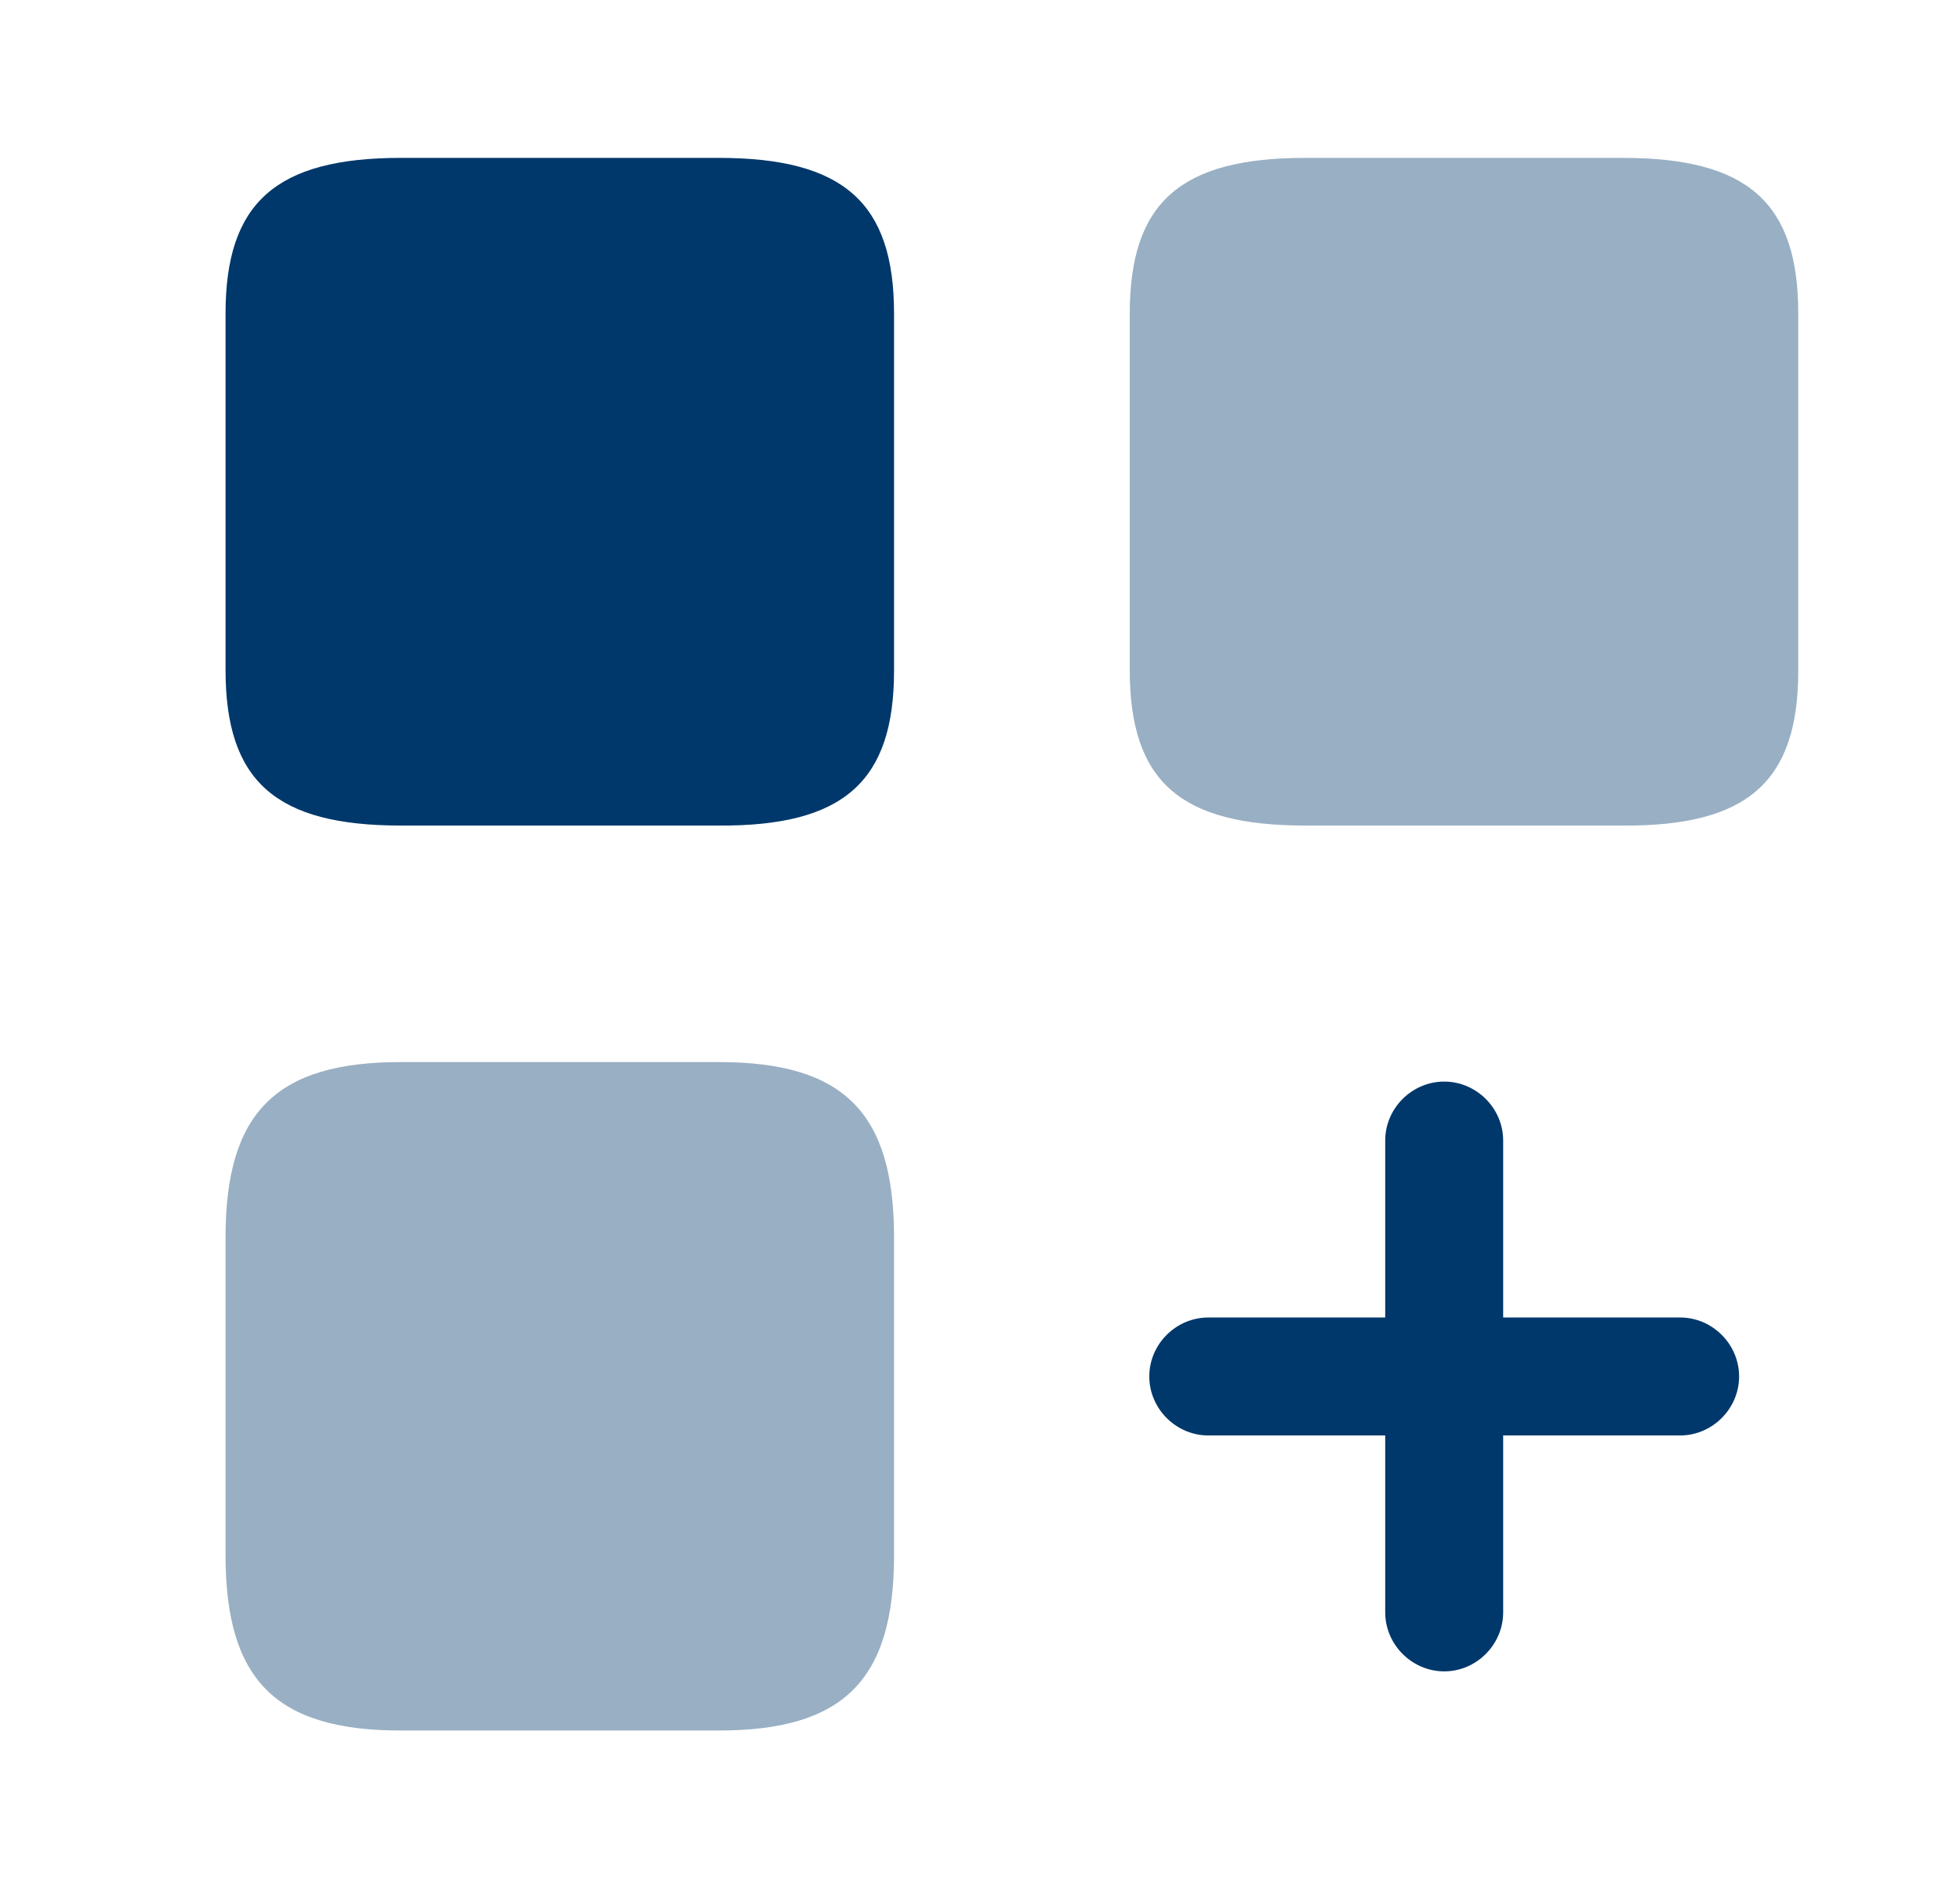
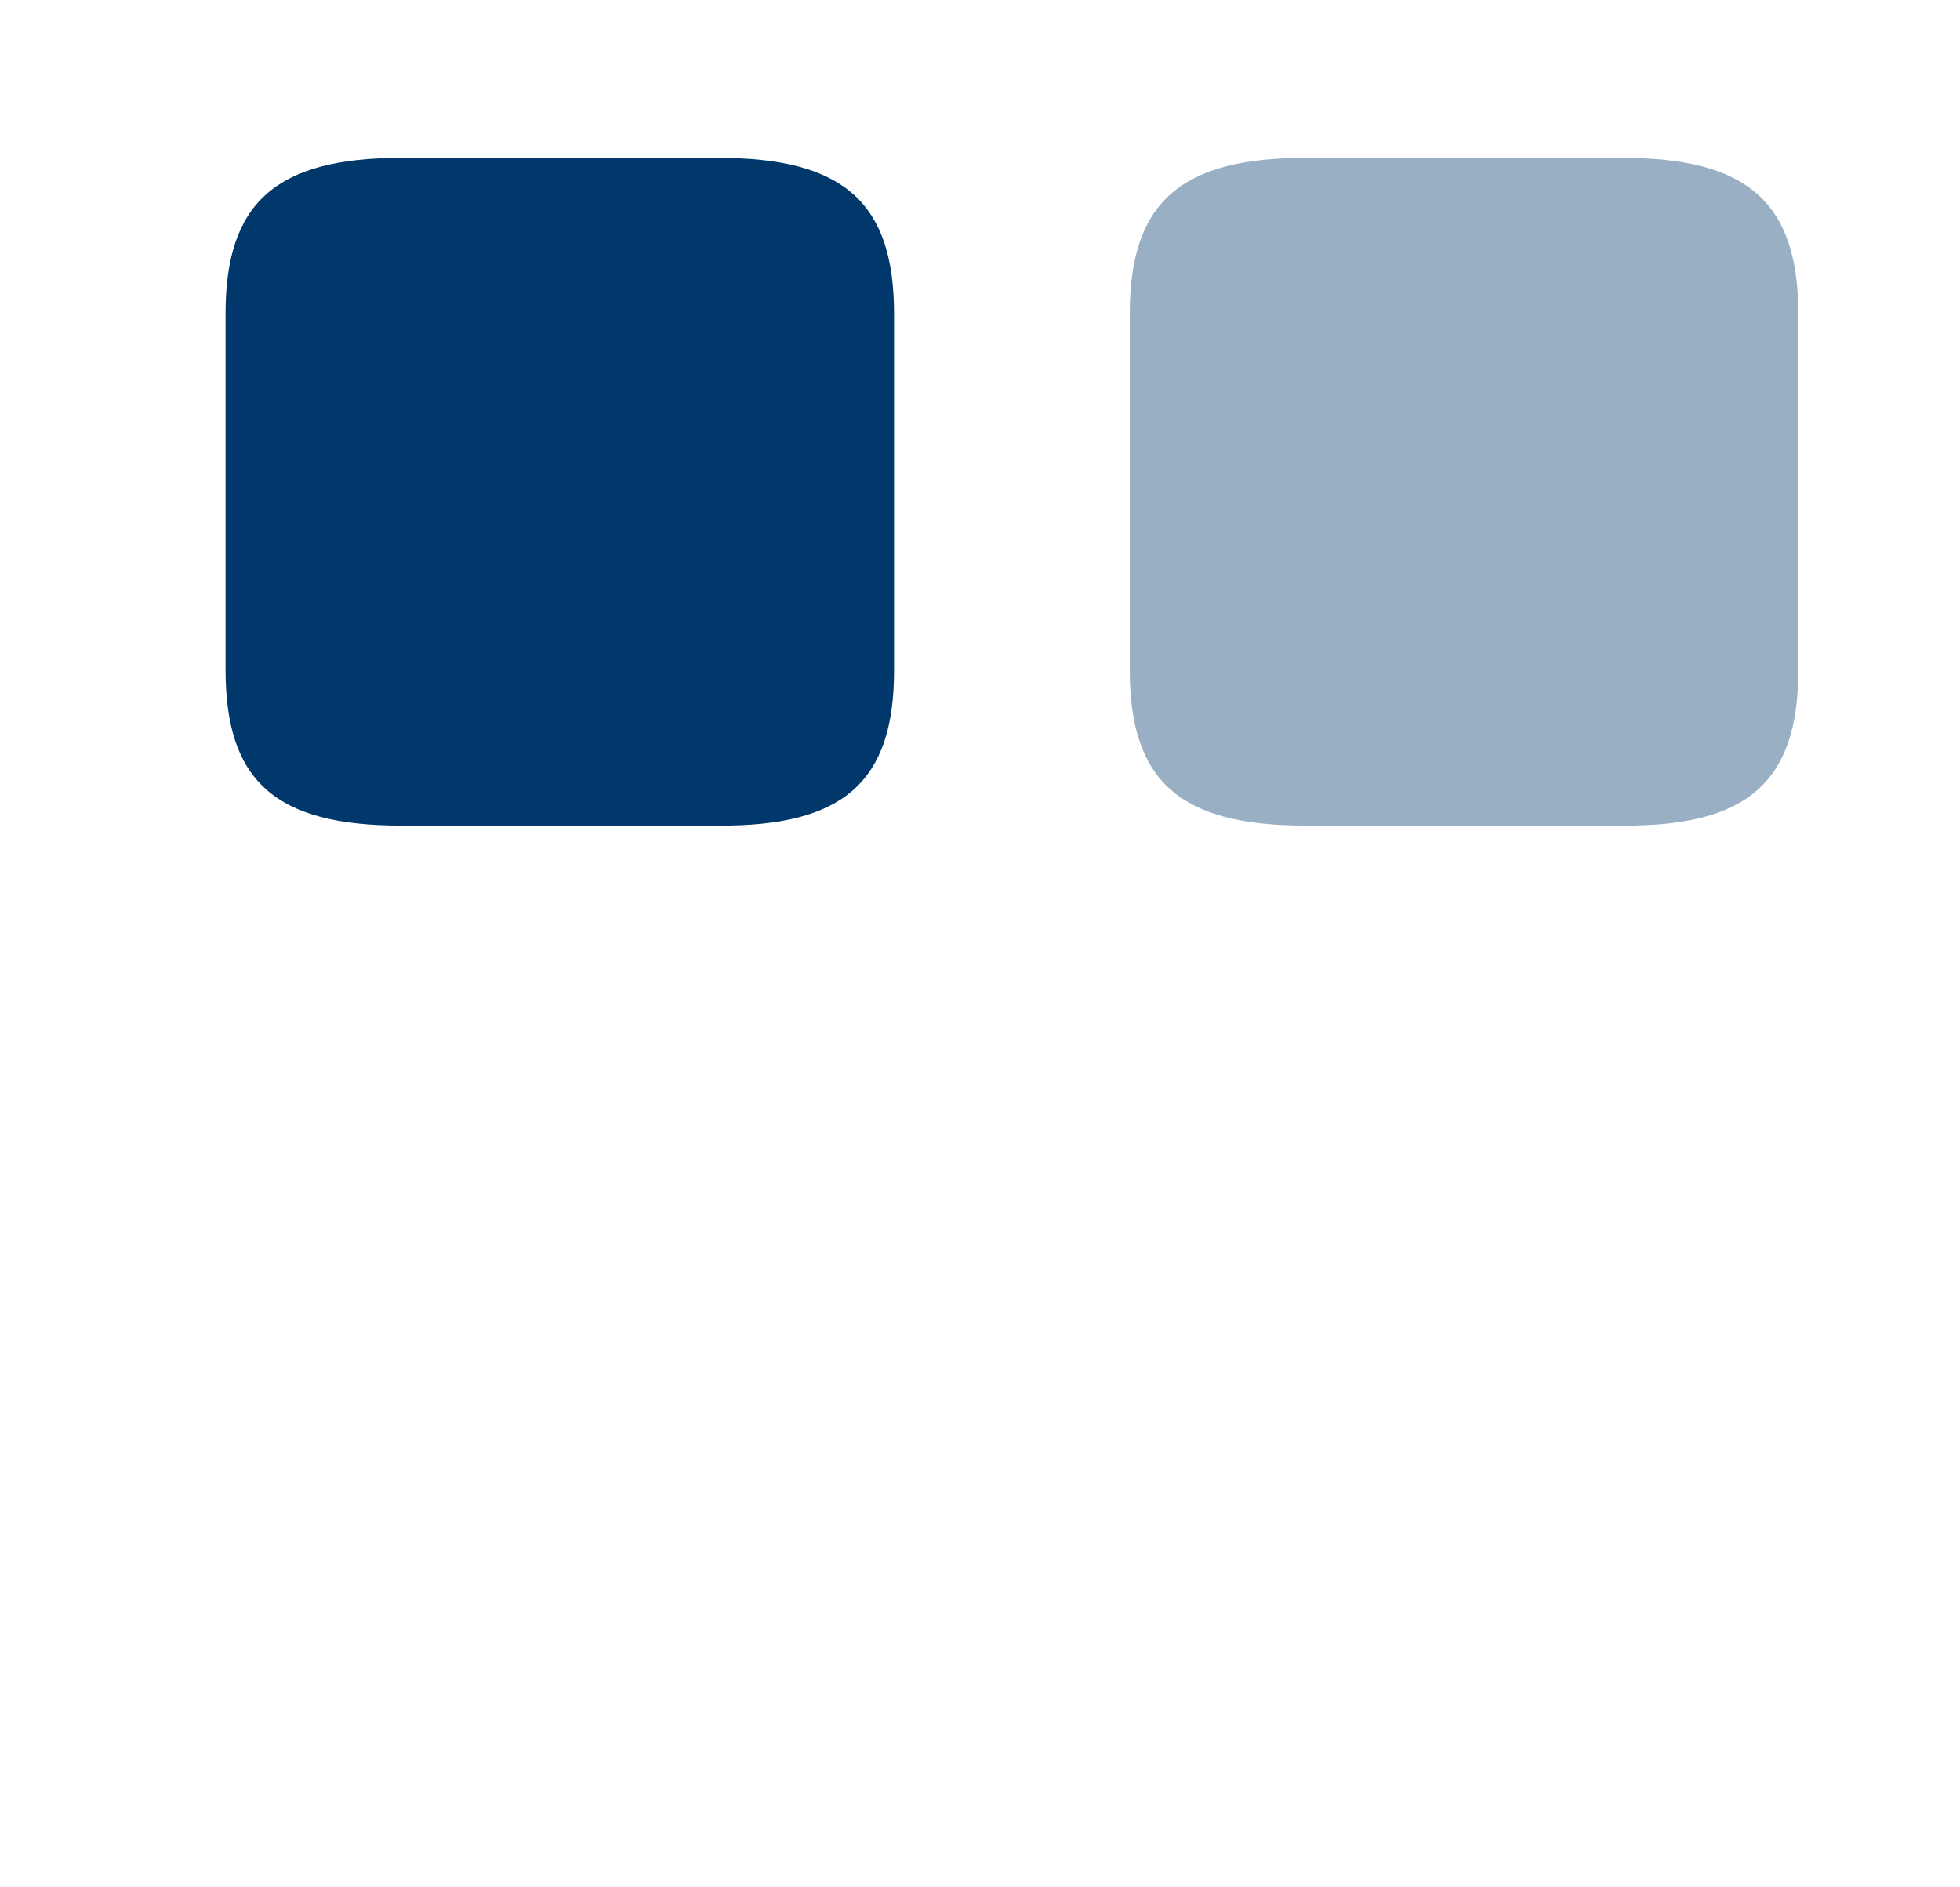
<svg xmlns="http://www.w3.org/2000/svg" width="27" height="26" viewBox="0 0 27 26" fill="none">
-   <path d="M23.145 18.15H20.707V15.712C20.707 15.268 20.339 14.9 19.895 14.9C19.45 14.9 19.082 15.268 19.082 15.712V18.15H16.645C16.2 18.15 15.832 18.518 15.832 18.962C15.832 19.406 16.2 19.775 16.645 19.775H19.082V22.212C19.082 22.656 19.45 23.025 19.895 23.025C20.339 23.025 20.707 22.656 20.707 22.212V19.775H23.145C23.589 19.775 23.957 19.406 23.957 18.962C23.957 18.518 23.589 18.15 23.145 18.15Z" fill="#00386B" />
  <path opacity="0.4" d="M24.772 9.239V4.32C24.772 2.793 24.078 2.175 22.356 2.175H17.979C16.257 2.175 15.563 2.793 15.563 4.32V9.228C15.563 10.766 16.257 11.373 17.979 11.373H22.356C24.078 11.384 24.772 10.766 24.772 9.239Z" fill="#00386B" />
  <path d="M12.316 9.239V4.32C12.316 2.793 11.622 2.175 9.9 2.175H5.523C3.801 2.175 3.107 2.793 3.107 4.32V9.228C3.107 10.766 3.801 11.373 5.523 11.373H9.9C11.622 11.384 12.316 10.766 12.316 9.239Z" fill="#00386B" />
-   <path opacity="0.4" d="M12.316 21.424V17.047C12.316 15.325 11.622 14.631 9.9 14.631H5.523C3.801 14.631 3.107 15.325 3.107 17.047V21.424C3.107 23.146 3.801 23.84 5.523 23.84H9.9C11.622 23.84 12.316 23.146 12.316 21.424Z" fill="#00386B" />
</svg>